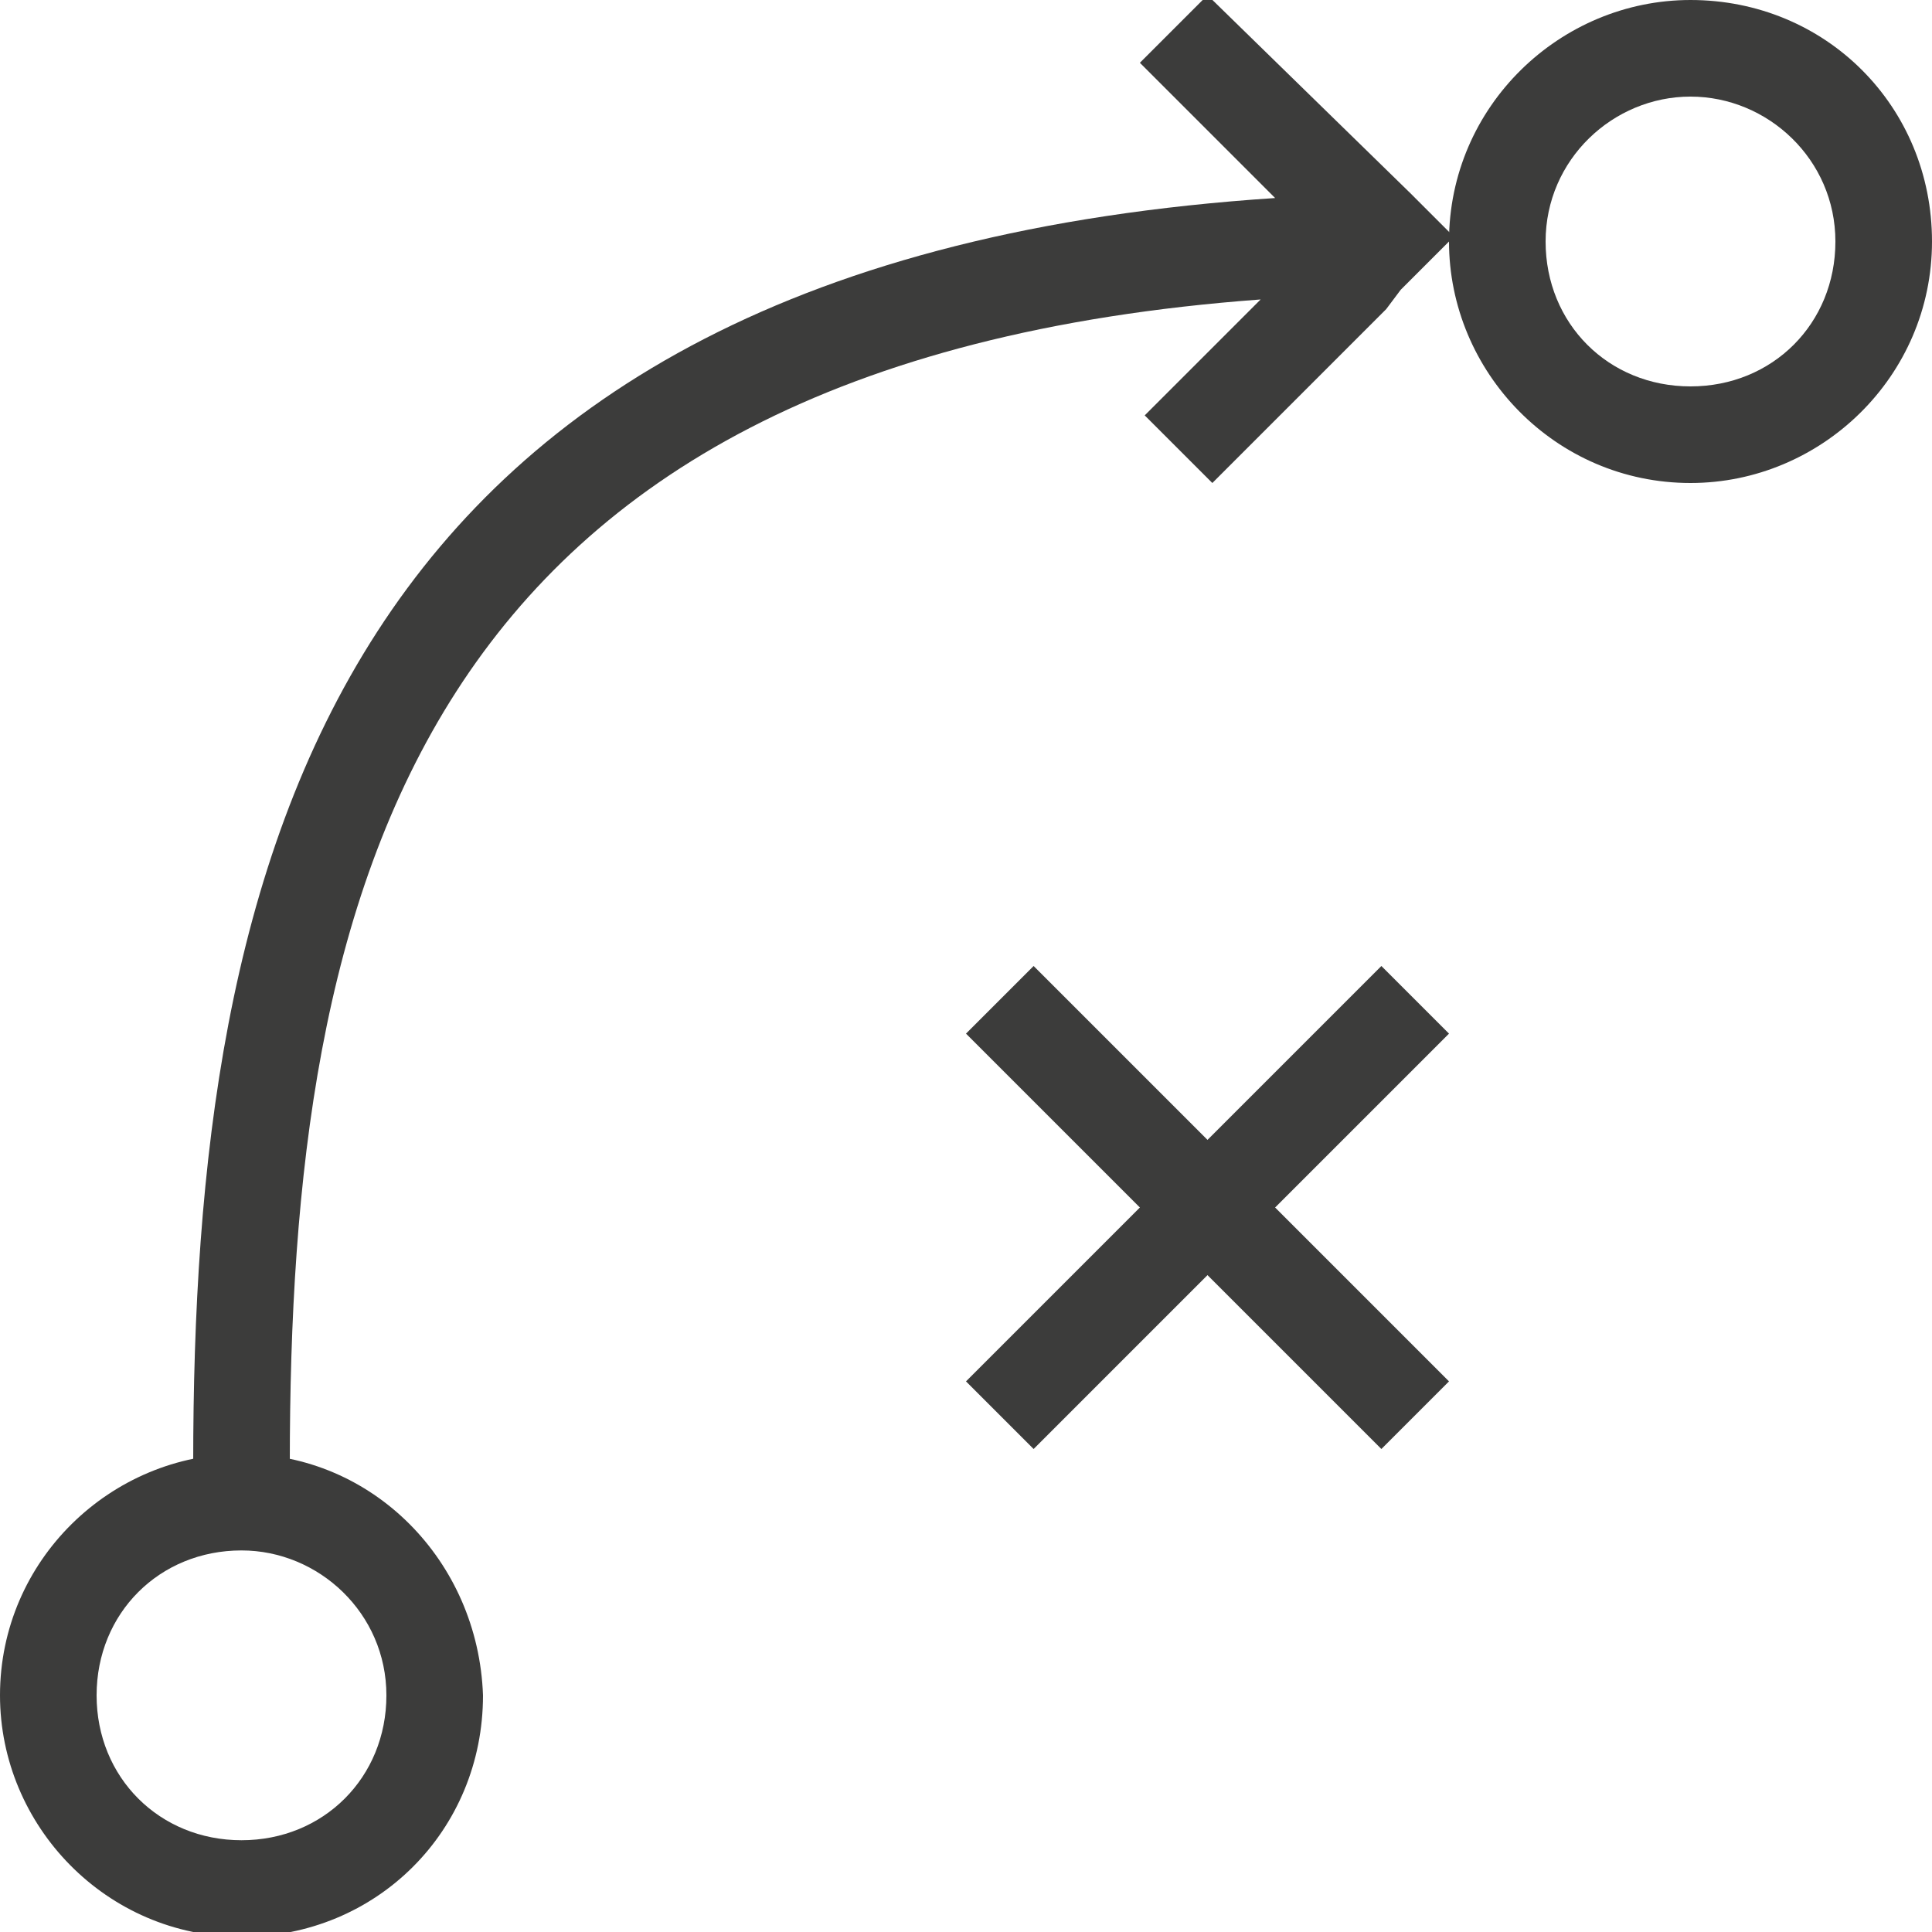
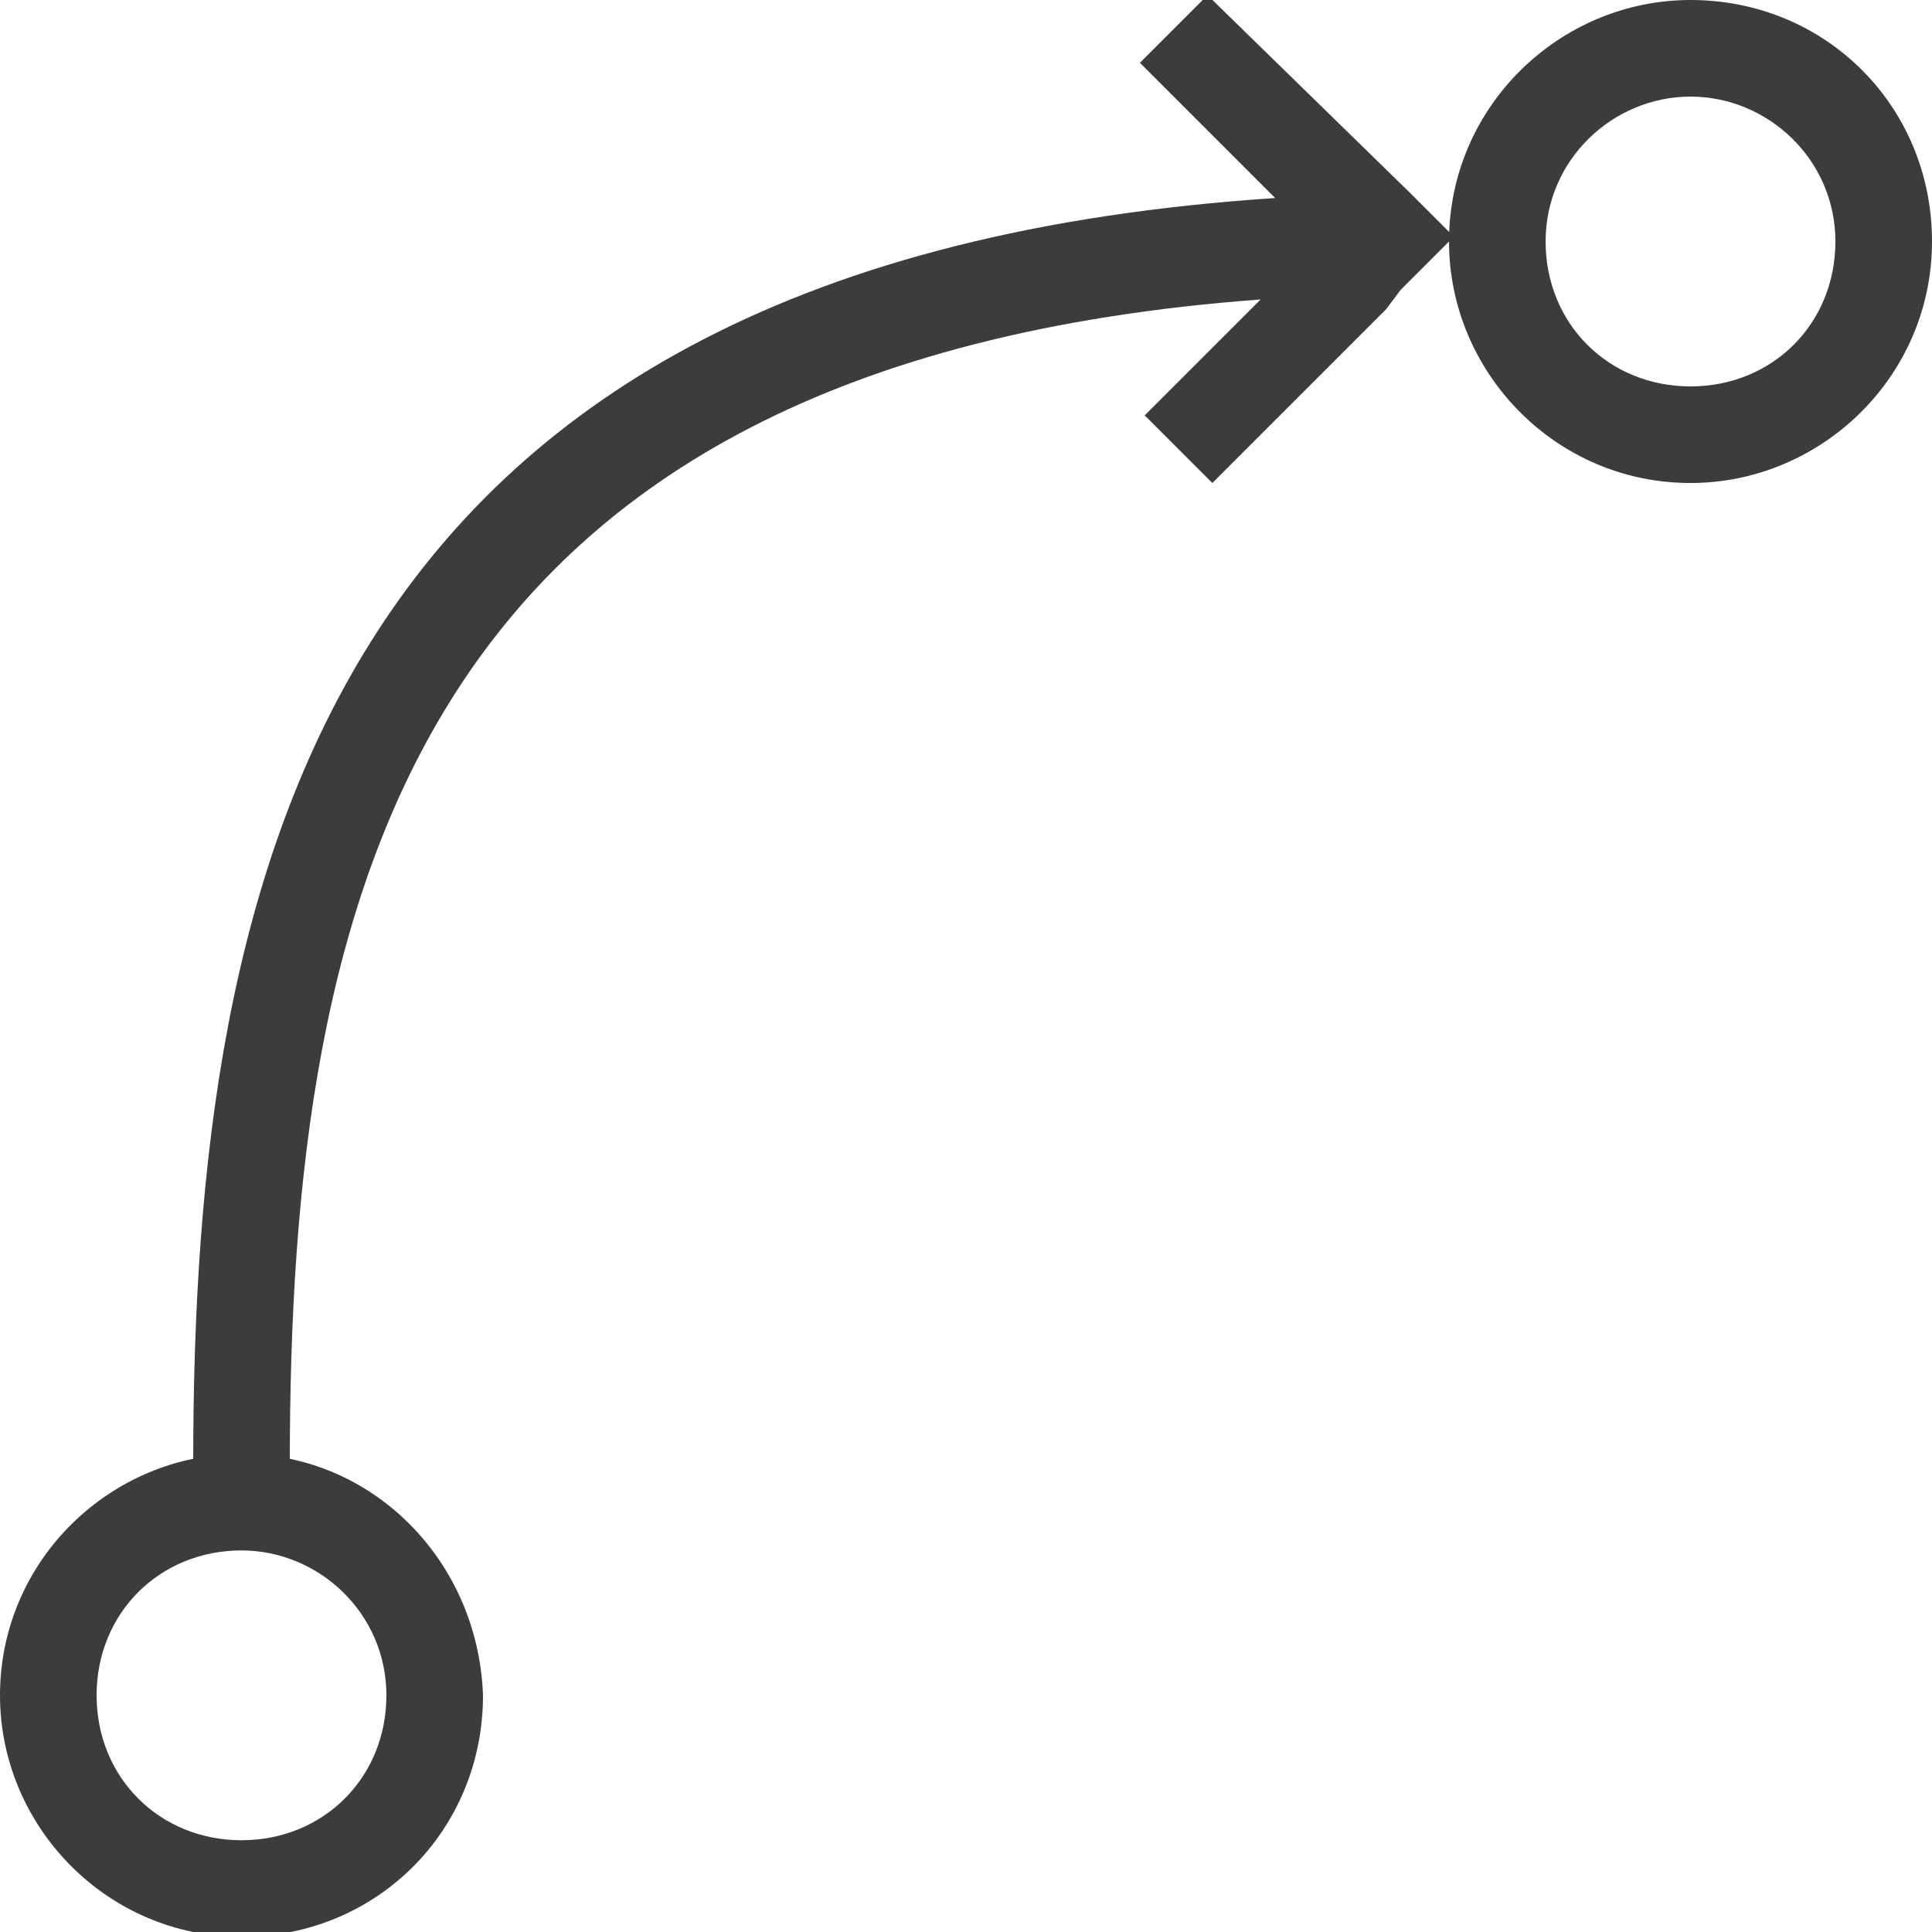
<svg xmlns="http://www.w3.org/2000/svg" version="1.1" id="Ebene_1" x="0px" y="0px" viewBox="0 0 40 40" style="enable-background:new 0 0 40 40;" xml:space="preserve">
  <style type="text/css">
	.st0{fill:#3C3C3B;}
</style>
  <g>
    <path class="st0" d="M5,32.1c1.6,0,3,1.3,3,3s-1.3,3-3,3s-3-1.3-3-3S3.3,32.1,5,32.1 M5,30.1c-2.7,0-5,2.2-5,5c0,2.7,2.2,5,5,5   s5-2.2,5-5C9.9,32.3,7.7,30.1,5,30.1L5,30.1z" />
  </g>
  <g>
    <path class="st0" d="M35,2c1.6,0,3,1.3,3,3s-1.3,3-3,3s-3-1.3-3-3S33.4,2,35,2 M35,0c-2.7,0-5,2.2-5,5c0,2.7,2.2,5,5,5   c2.7,0,5-2.2,5-5C40,2.2,37.8,0,35,0L35,0z" />
  </g>
-   <polygon class="st0" points="26.4,25 30,28.6 28.6,30 25,26.4 21.4,30 20,28.6 23.6,25 20,21.4 21.4,20 25,23.6 28.6,20 30,21.4 " />
  <path class="st0" d="M30.1,4.9L29,6l-0.3,0.4l-3.6,3.6l-1.4-1.4l2.4-2.4C8.5,7.5,6,18.5,6,30.3H4C4,18,6.7,5.4,26.4,4.1l-2.8-2.8  l1.4-1.4L29.2,4L30.1,4.9z" />
</svg>